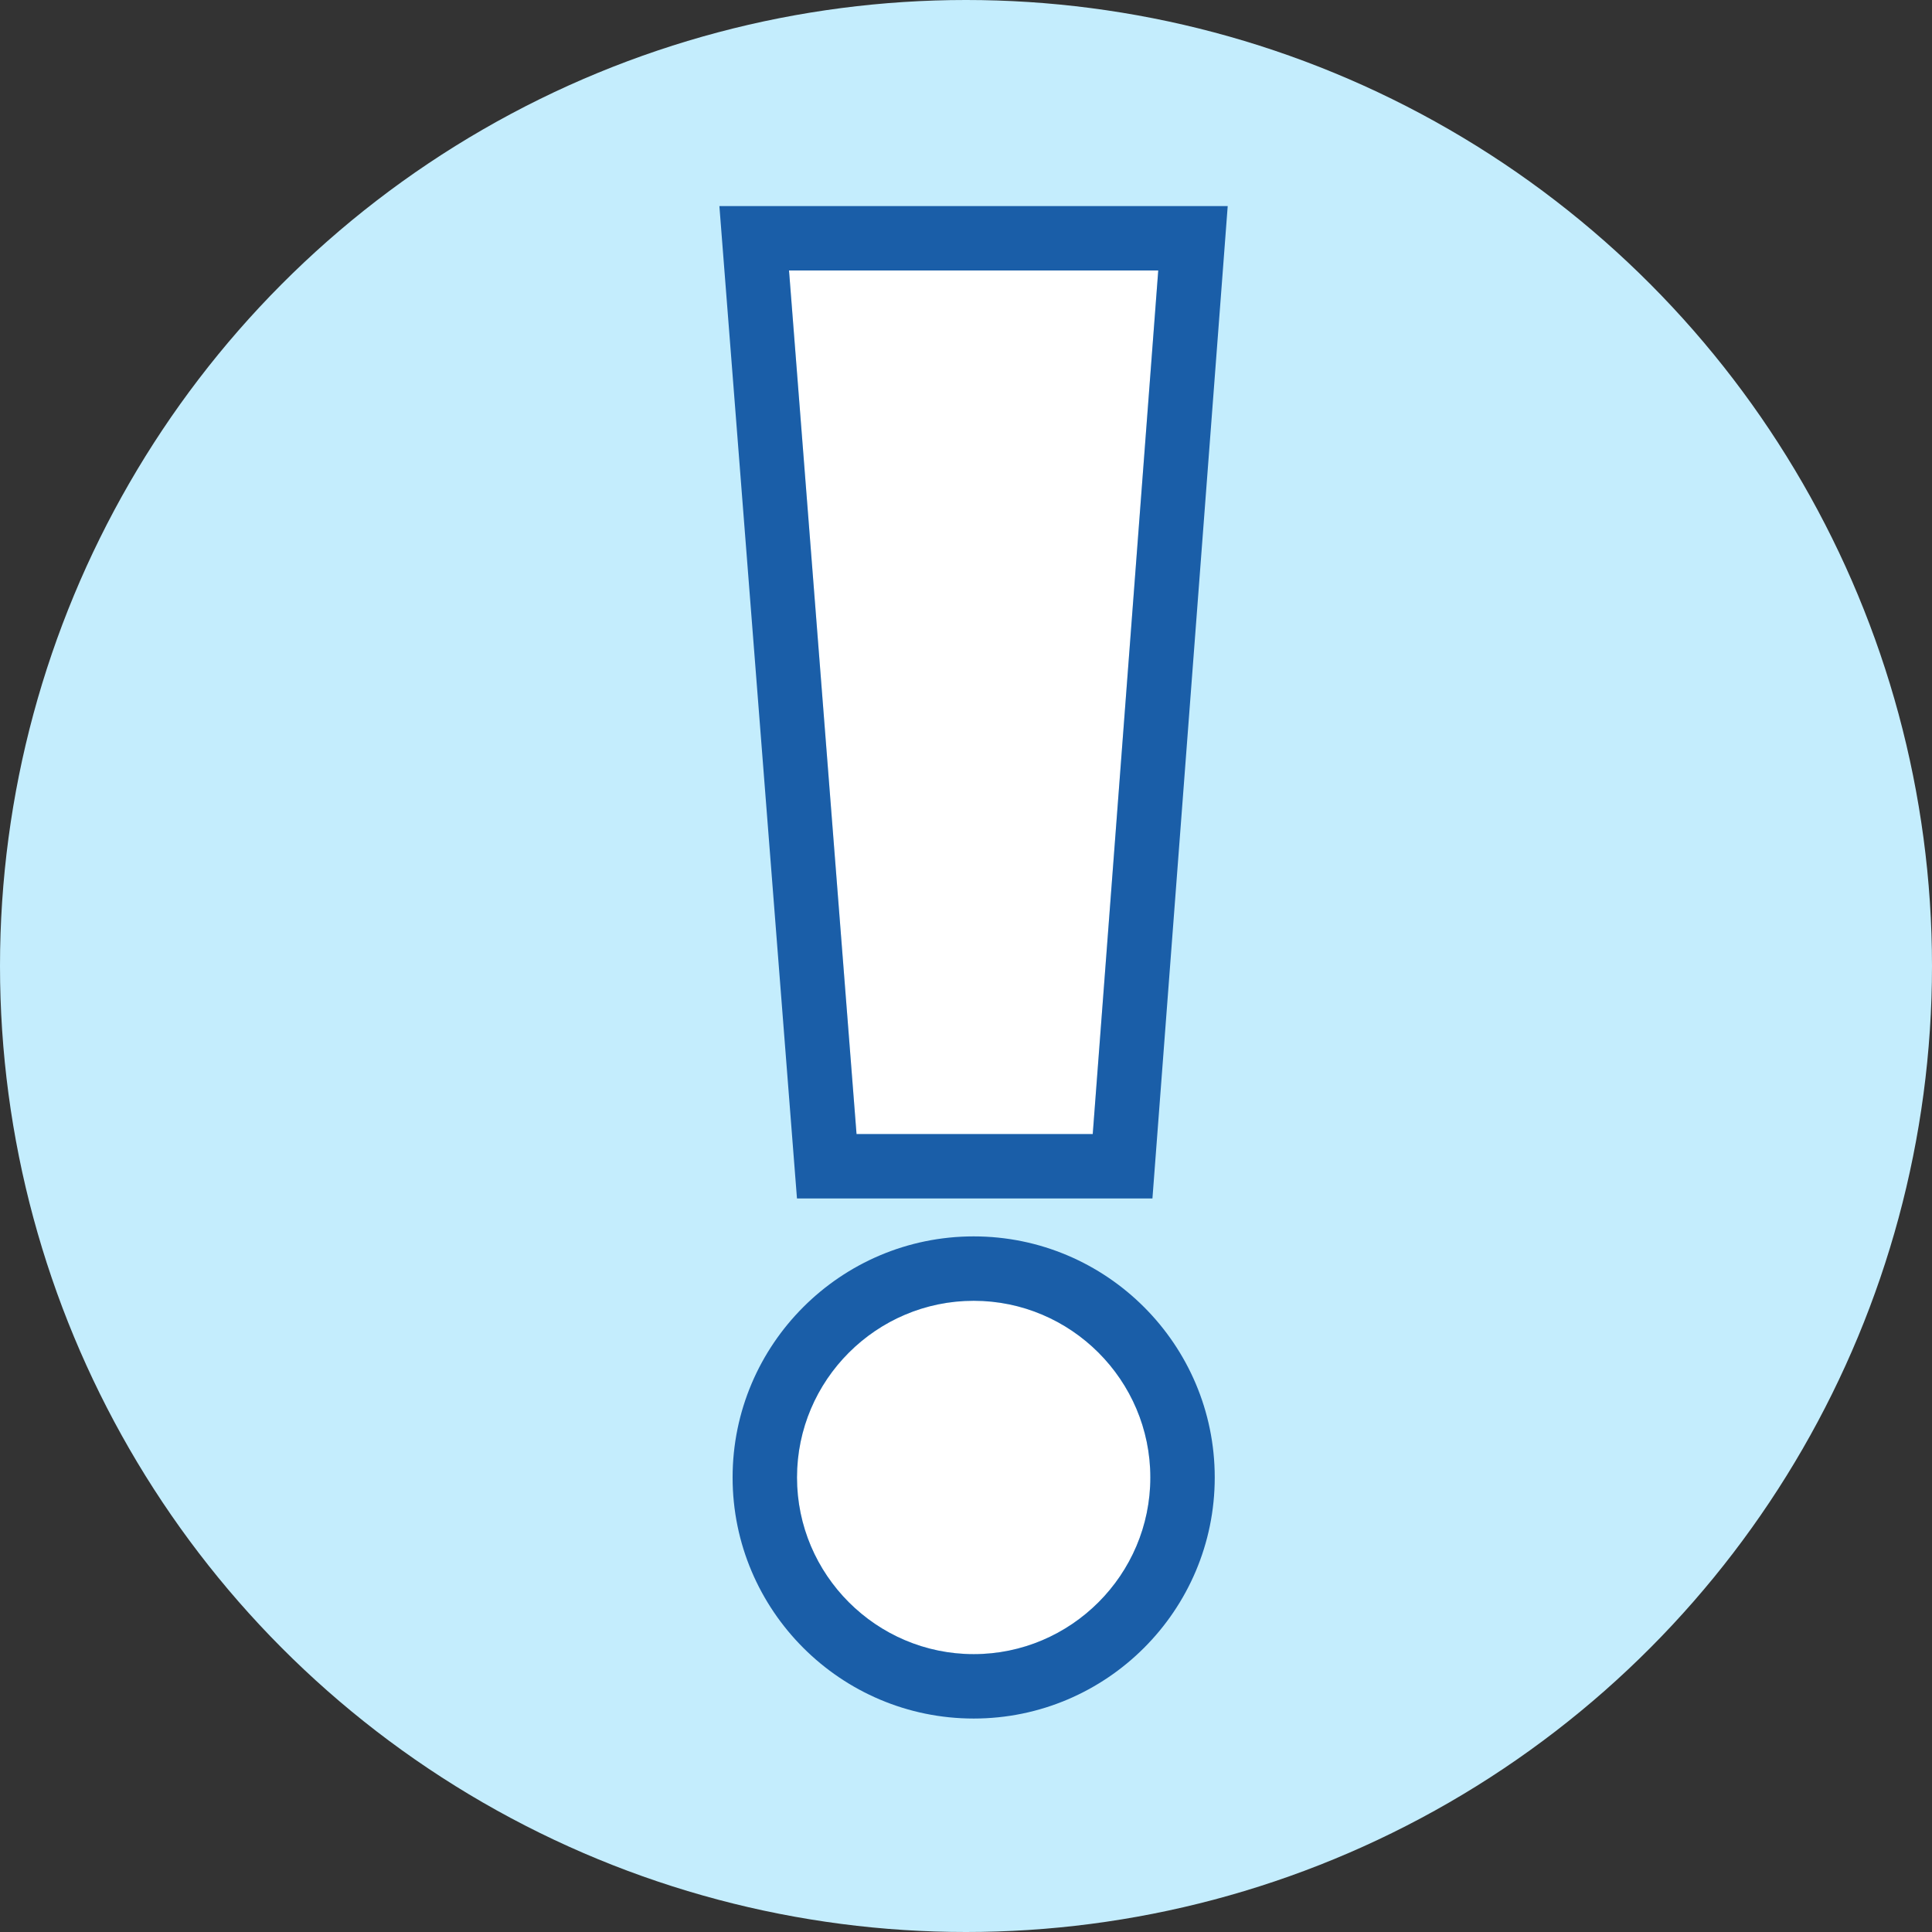
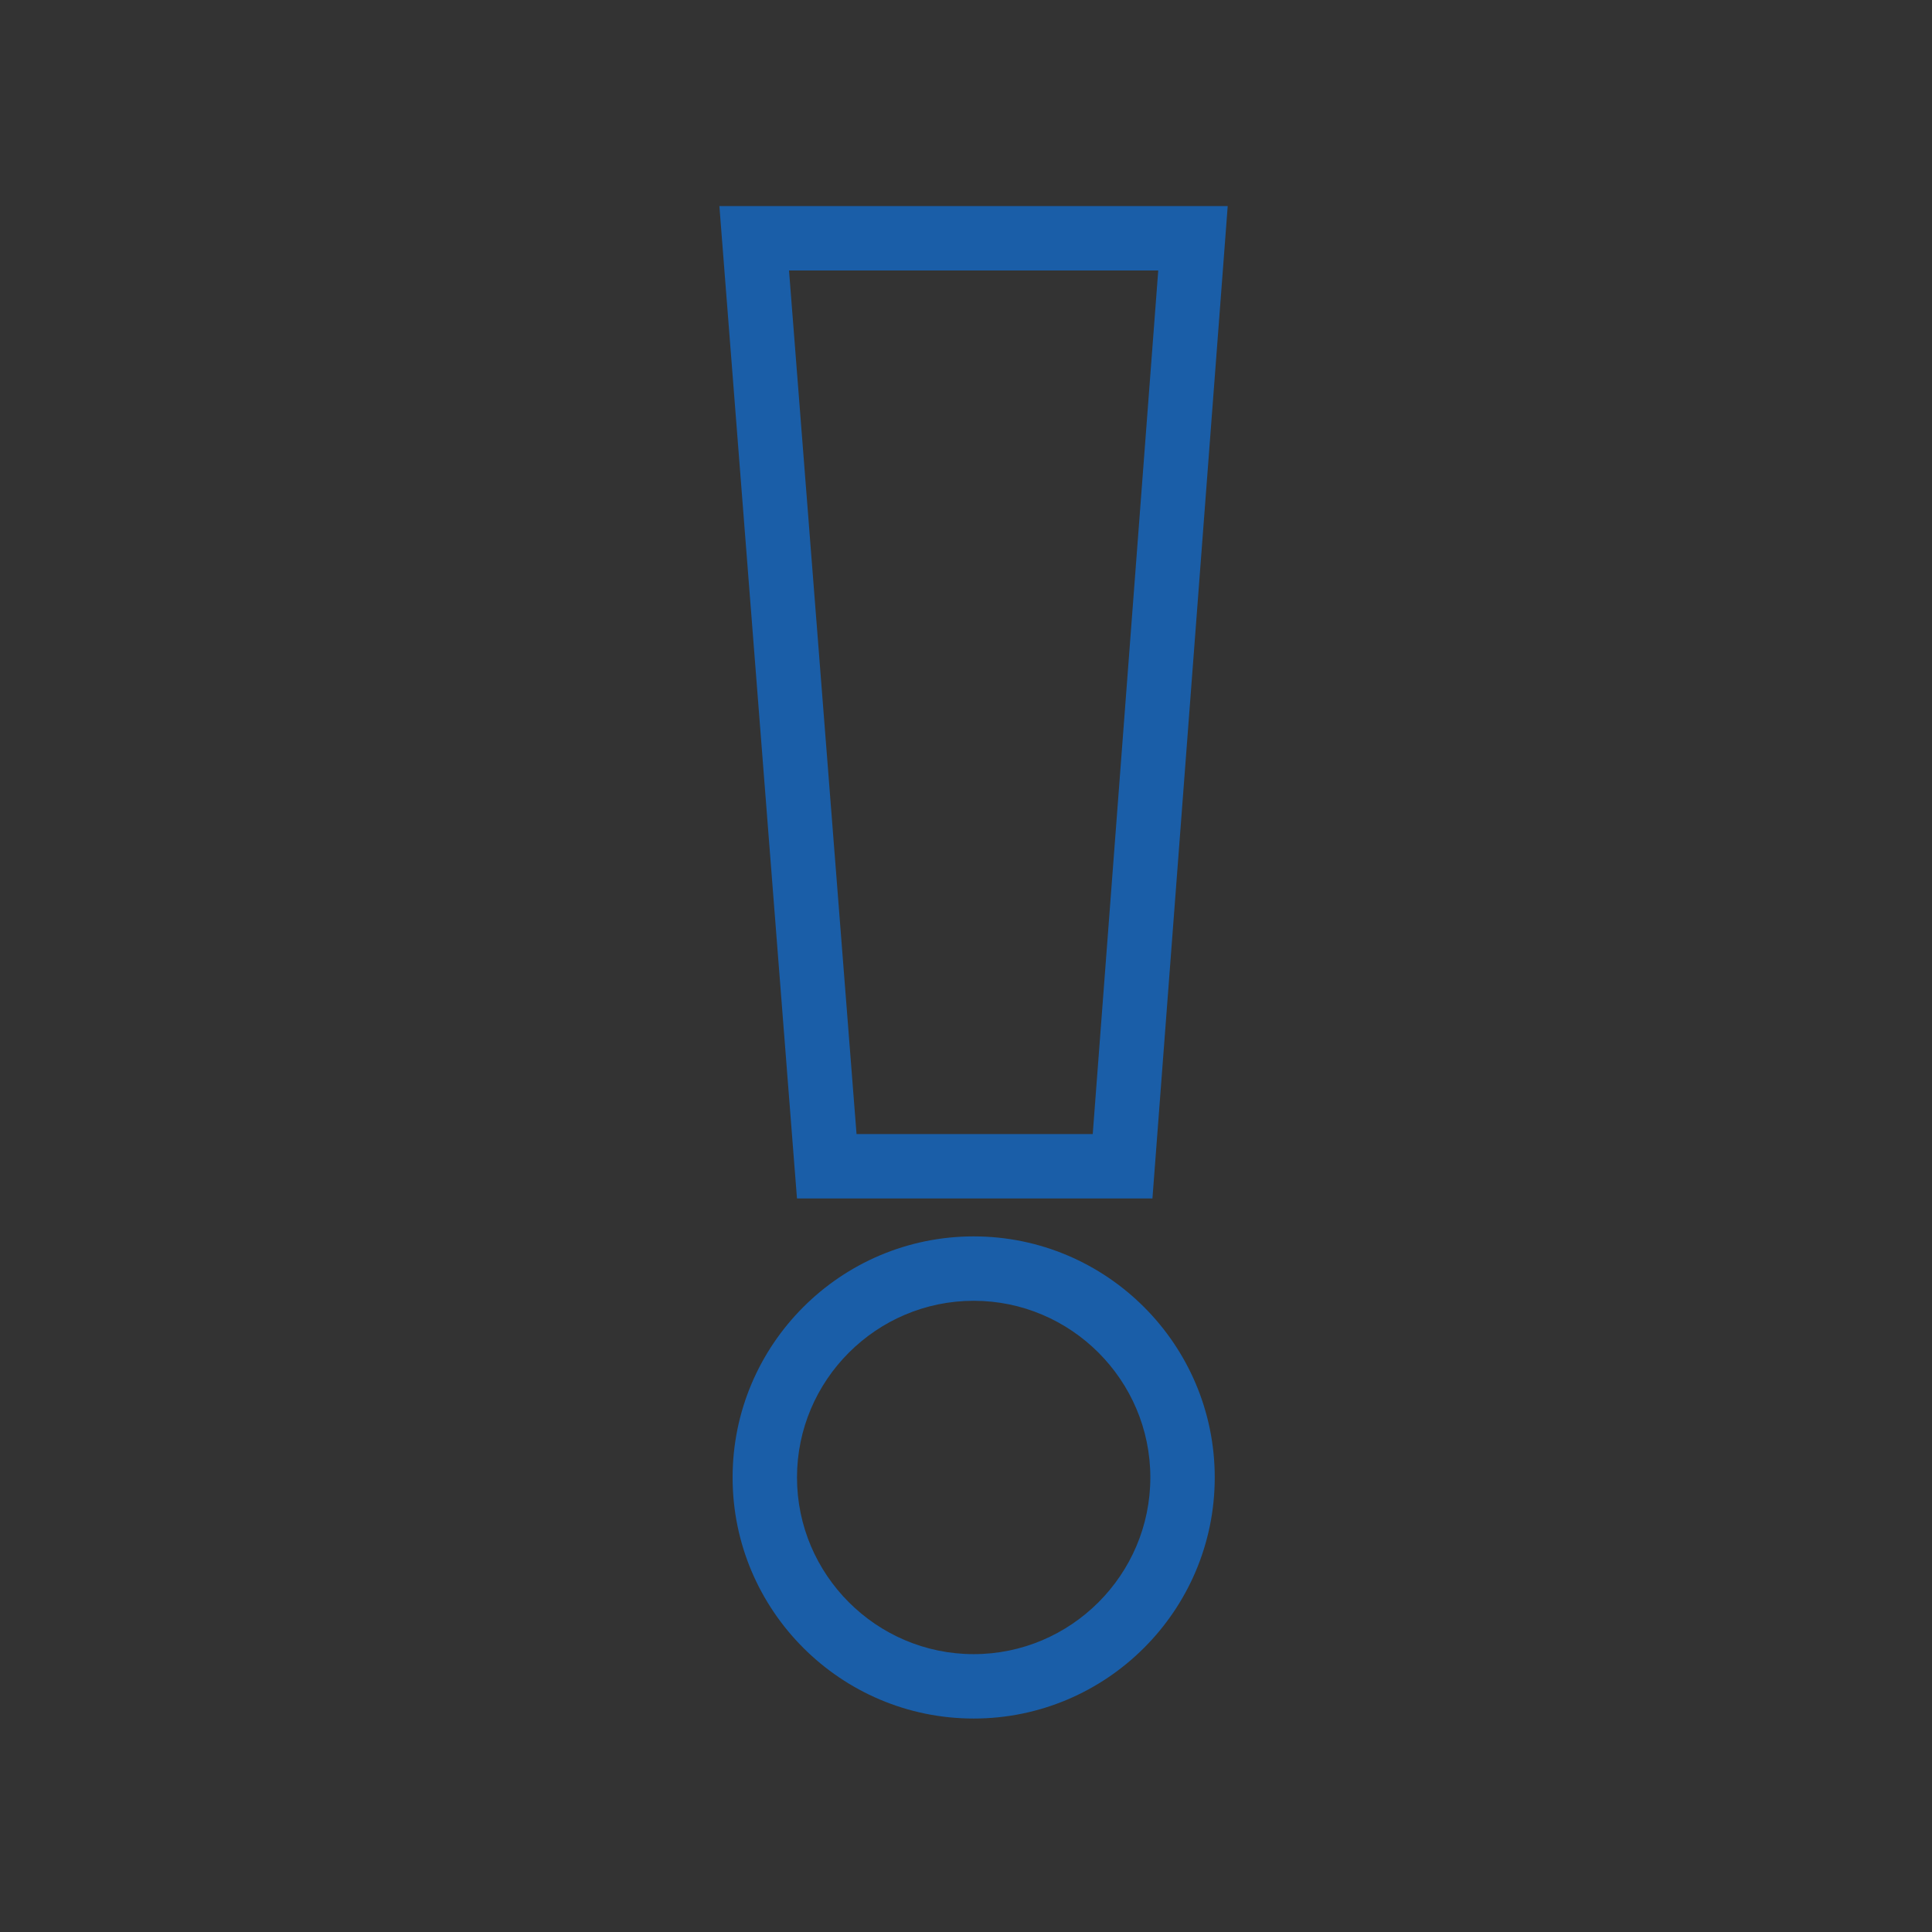
<svg xmlns="http://www.w3.org/2000/svg" version="1.1" id="Ebene_1" x="0px" y="0px" width="150px" height="150px" viewBox="0 0 150 150" xml:space="preserve">
  <rect x="0" y="0" width="150" height="150" fill="#333333" stroke="none" />
-   <circle fill="#C4EDFD" cx="75" cy="75" r="75" />
-   <path fill="#FFFFFF" d="M84.84,88.047H66.501L61.259,21h28.667L84.84,88.047z M75.597,128.427c-7.555,0-13.718-6.166-13.718-13.717  c0-7.553,6.163-13.717,13.718-13.717c7.551,0,13.715,6.164,13.715,13.717C89.312,122.261,83.147,128.427,75.597,128.427z" />
  <path fill="#1A5EA8" d="M89.926,21L84.84,88.047H66.501L61.259,21H89.926 M75.597,100.993c7.551,0,13.715,6.164,13.715,13.717  c0,7.551-6.164,13.717-13.715,13.717c-7.555,0-13.718-6.166-13.718-13.717C61.879,107.157,68.042,100.993,75.597,100.993 M95.319,16  h-5.394H61.259h-5.406l0.421,5.39l5.242,67.046l0.361,4.611h4.624H84.84h4.635l0.351-4.621l5.086-67.047L95.319,16L95.319,16z   M75.597,95.993c-10.321,0-18.718,8.396-18.718,18.717c0,10.32,8.396,18.717,18.718,18.717c10.319,0,18.715-8.397,18.715-18.717  C94.312,104.39,85.916,95.993,75.597,95.993L75.597,95.993z" />
</svg>